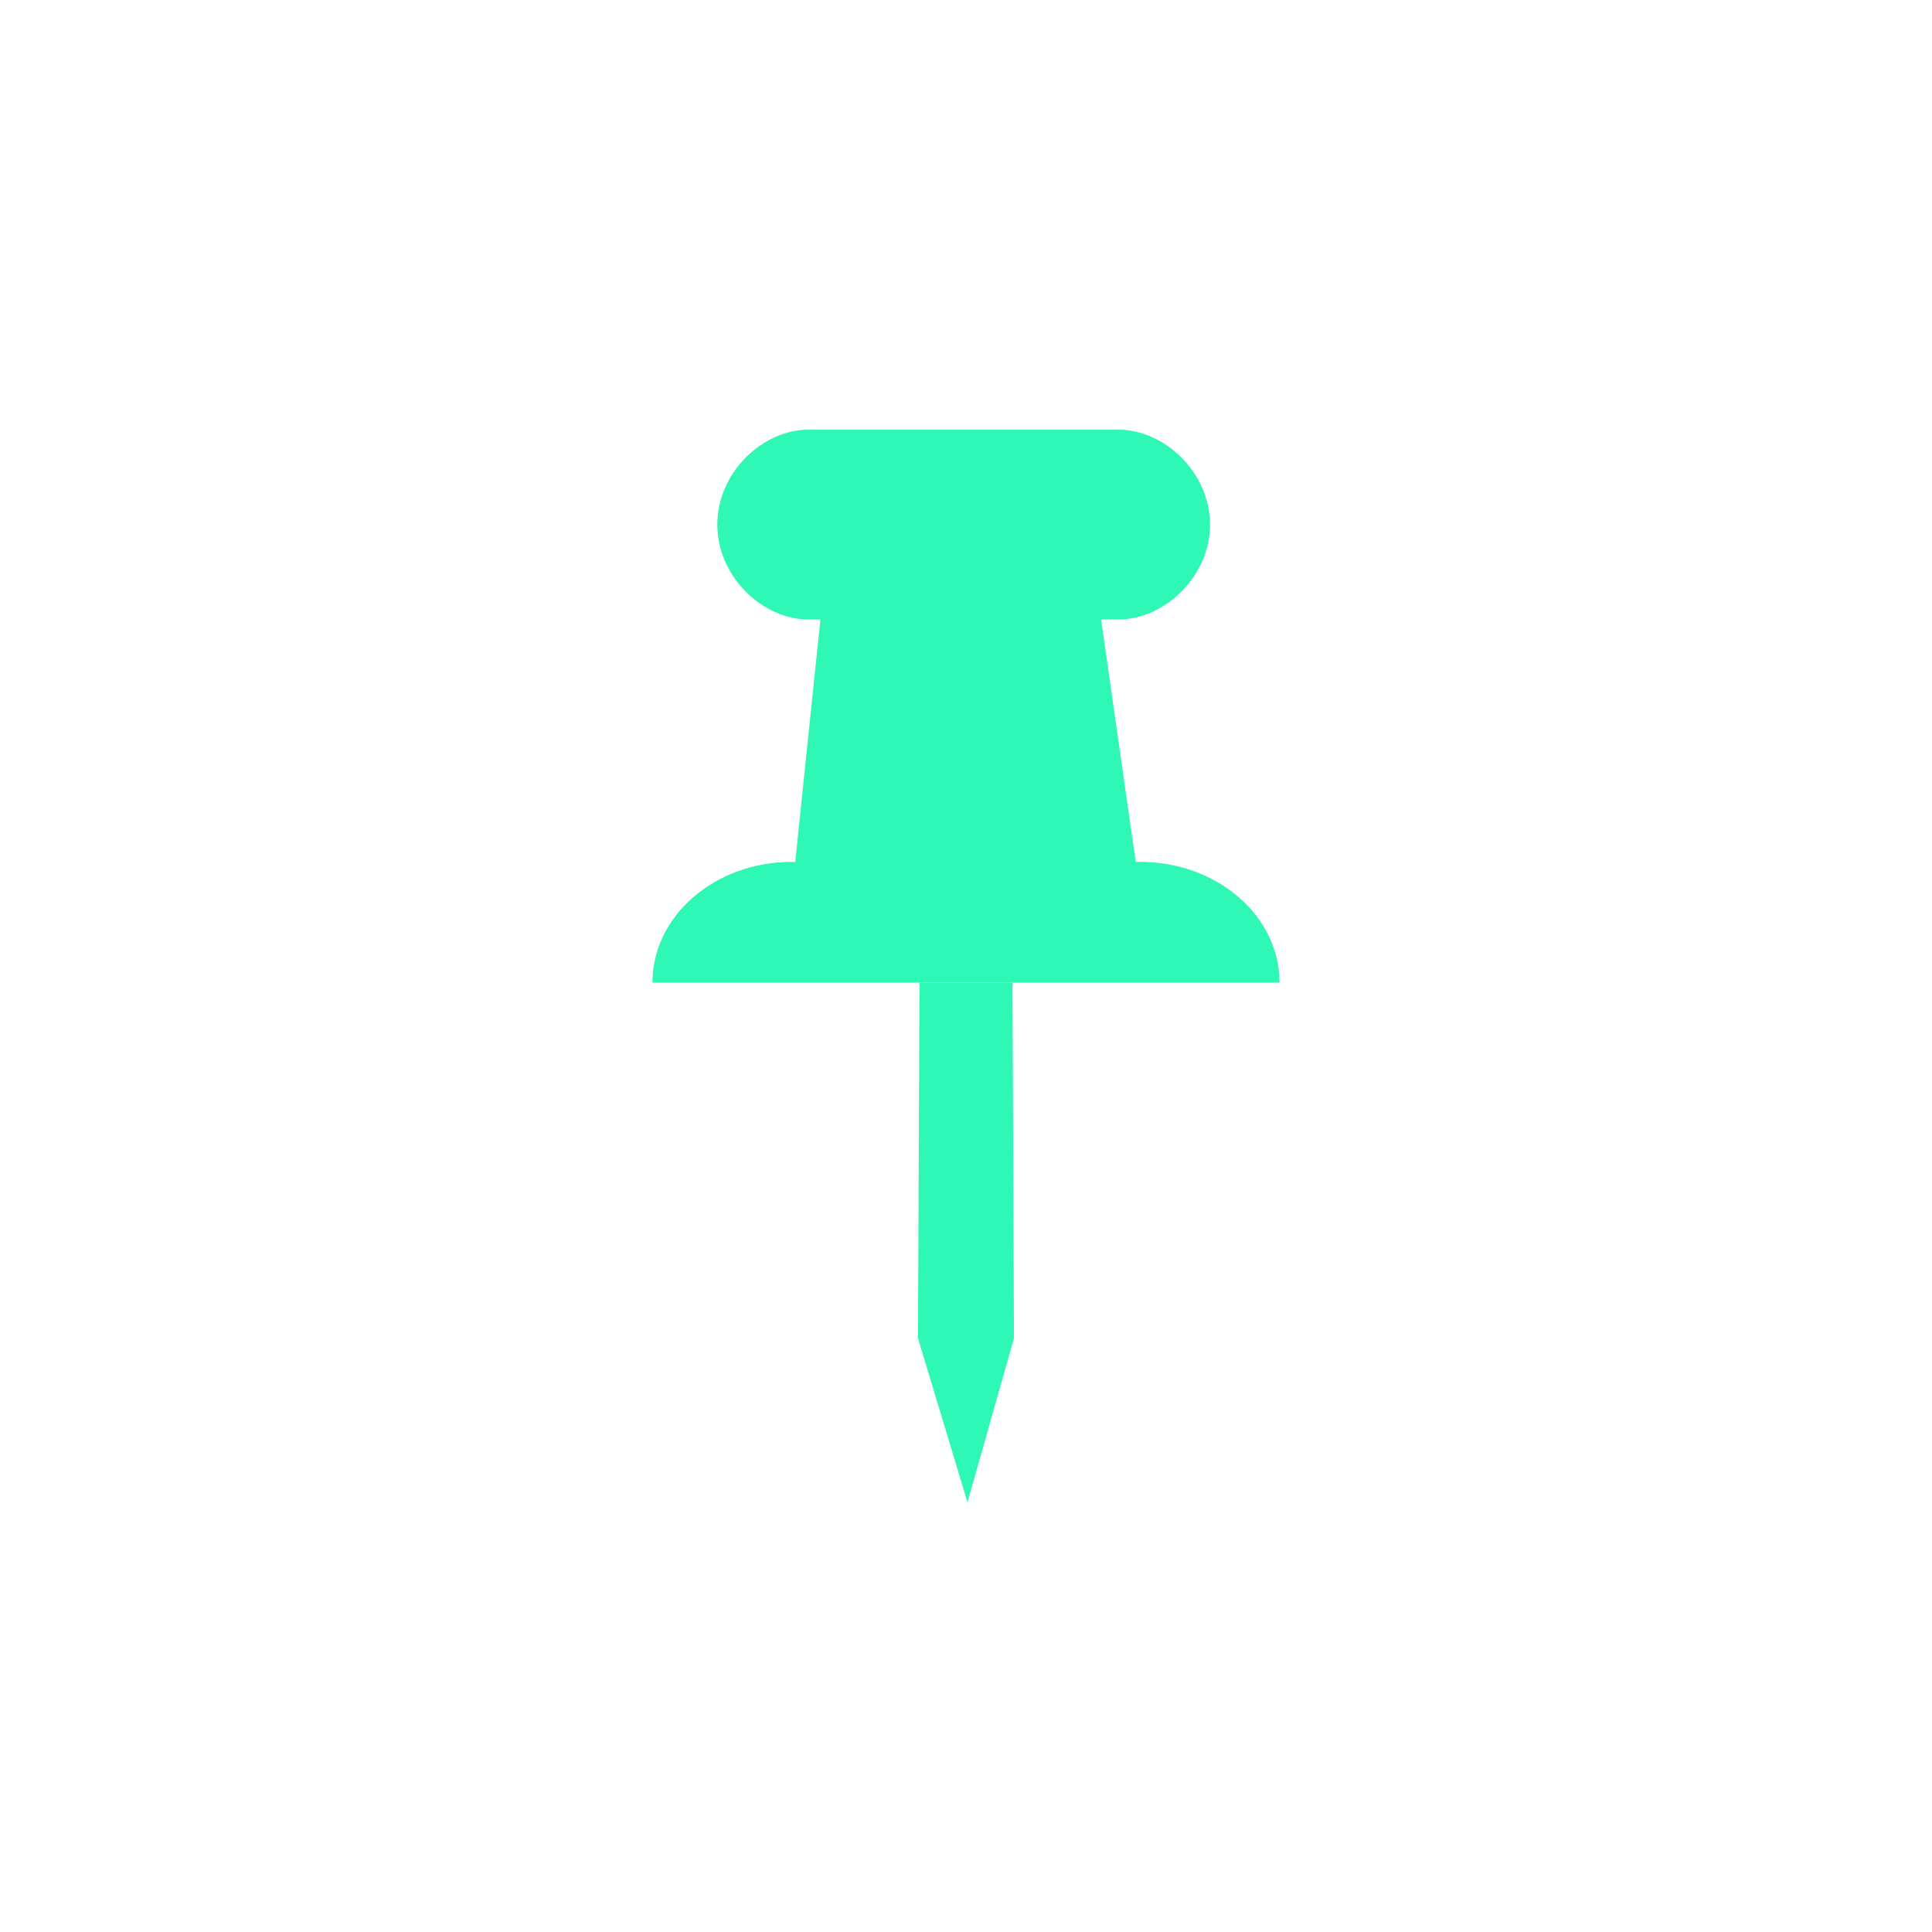
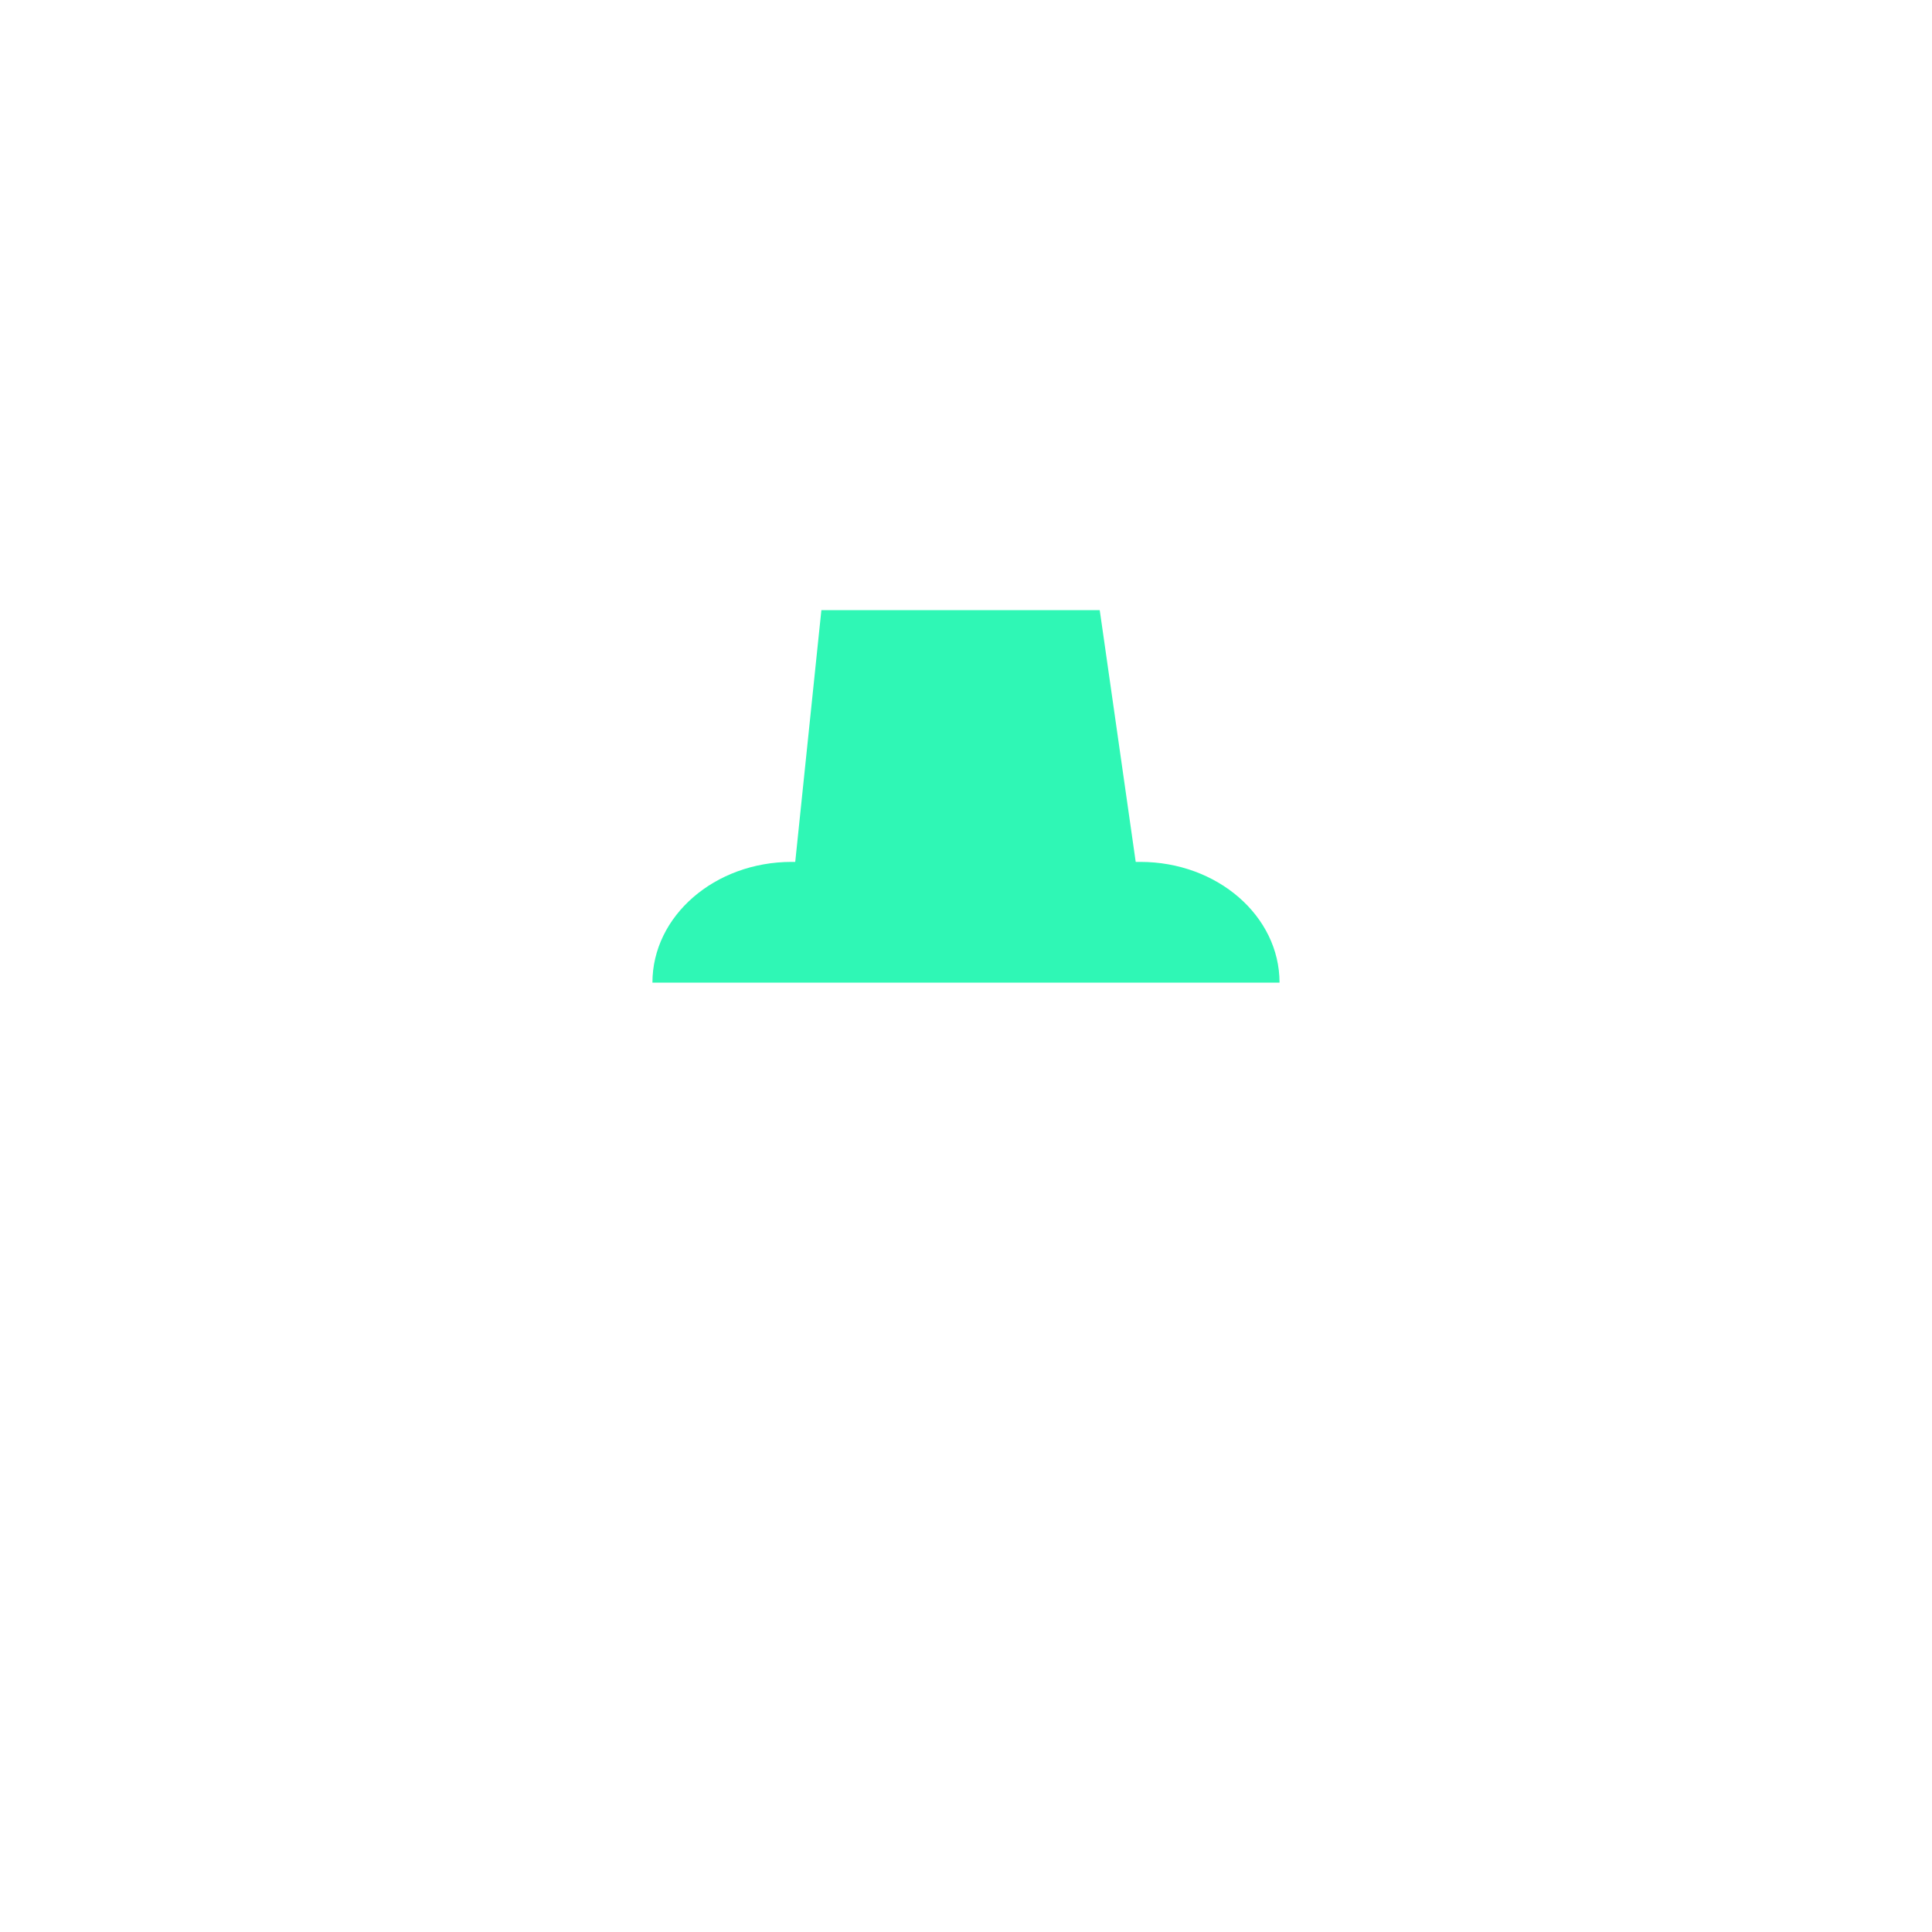
<svg xmlns="http://www.w3.org/2000/svg" width="184" height="184" viewBox="0 0 184 184">
  <g transform="translate(-20538 -4509)">
    <rect width="184" height="184" transform="translate(20538 4509)" fill="none" />
    <g transform="translate(20600.137 4549.929)">
-       <path d="M4633.82,4025.2h-8.856l-.142,33.866,4.714,15.618,4.426-15.618Z" transform="translate(-4599.531 -3972.54)" fill="#2ff7b5" />
      <path d="M4620.338,3940.312H4587.29l2.475-23.845.277-2.652h26.509l.381,2.652Z" transform="translate(-4573.952 -3896.634)" fill="#2ff7b5" />
      <path d="M4605.138,4000.587h-59.726c0-6.35,5.933-11.5,13.253-11.5h33.219c7.32,0,13.253,5.151,13.253,11.5" transform="translate(-4545.413 -3947.93)" fill="#2ff7b5" />
-       <path d="M4611.741,3868.9c0,4.989-4.394,9.033-8.672,9.033h-29.623c-4.278,0-8.629-4.044-8.629-9.033s4.351-9.033,8.629-9.033h29.623c4.278,0,8.672,4.044,8.672,9.033" transform="translate(-4558.637 -3859.871)" fill="#2ff7b5" />
    </g>
  </g>
</svg>